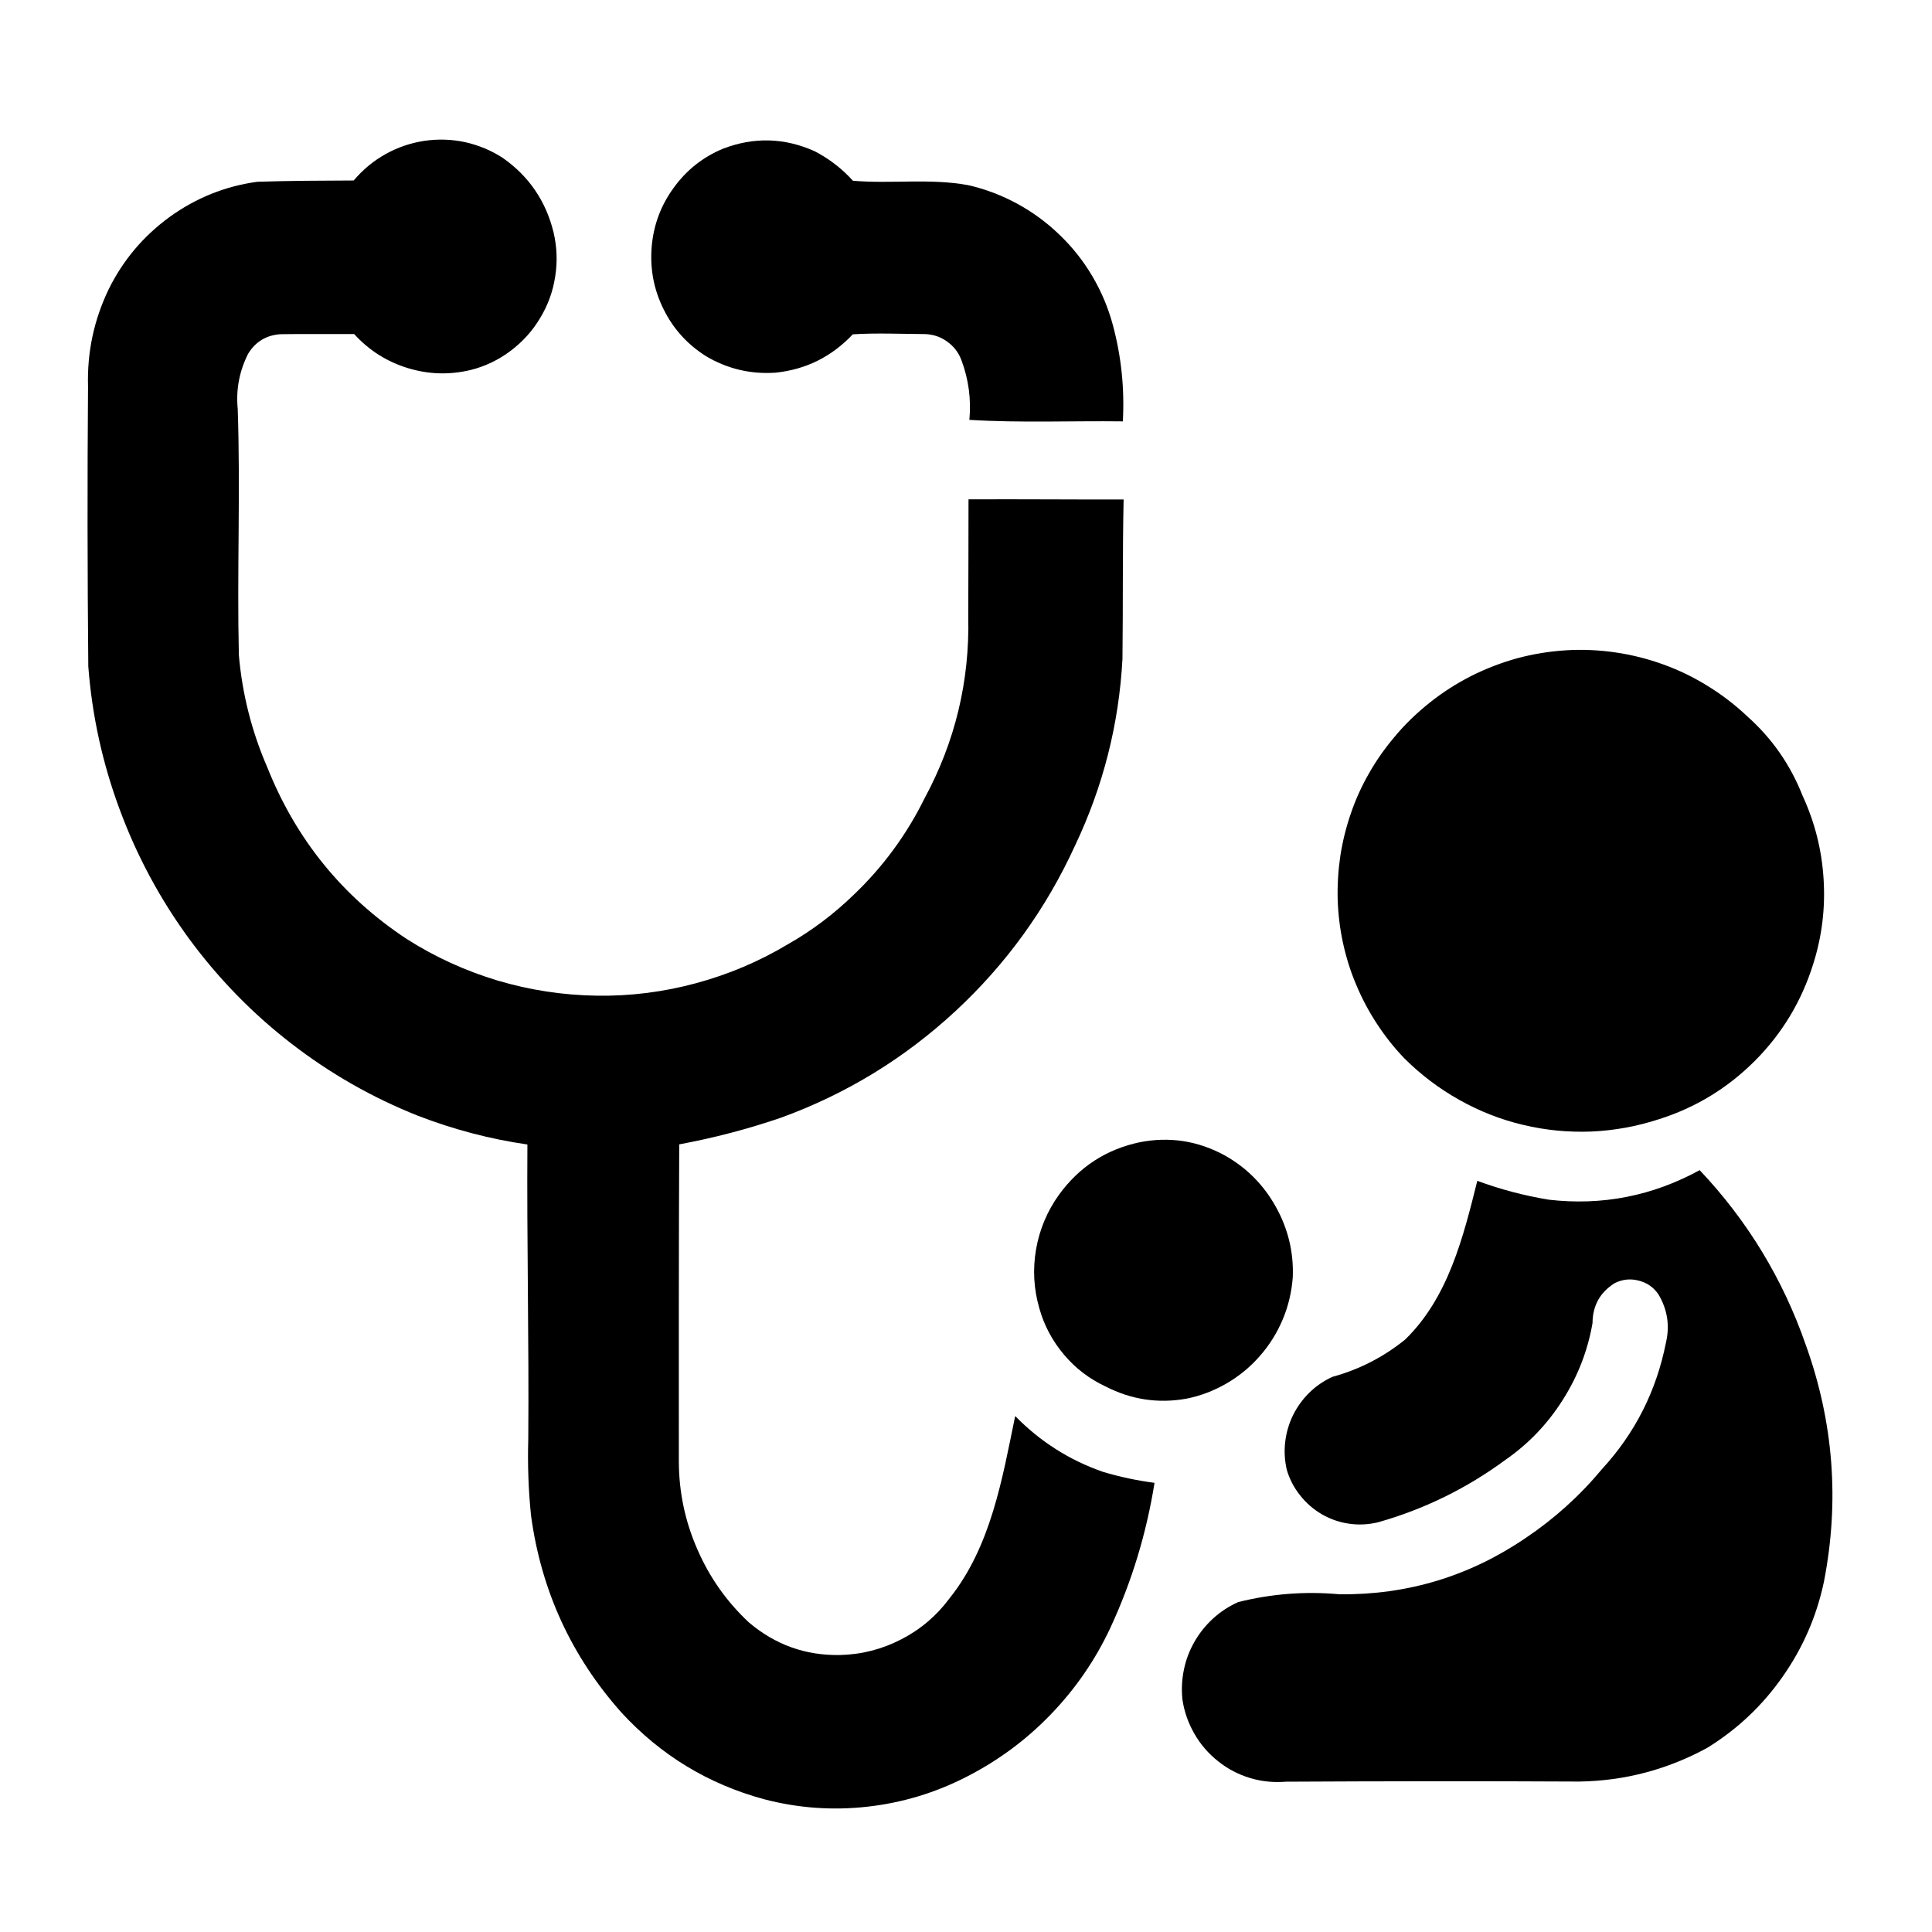
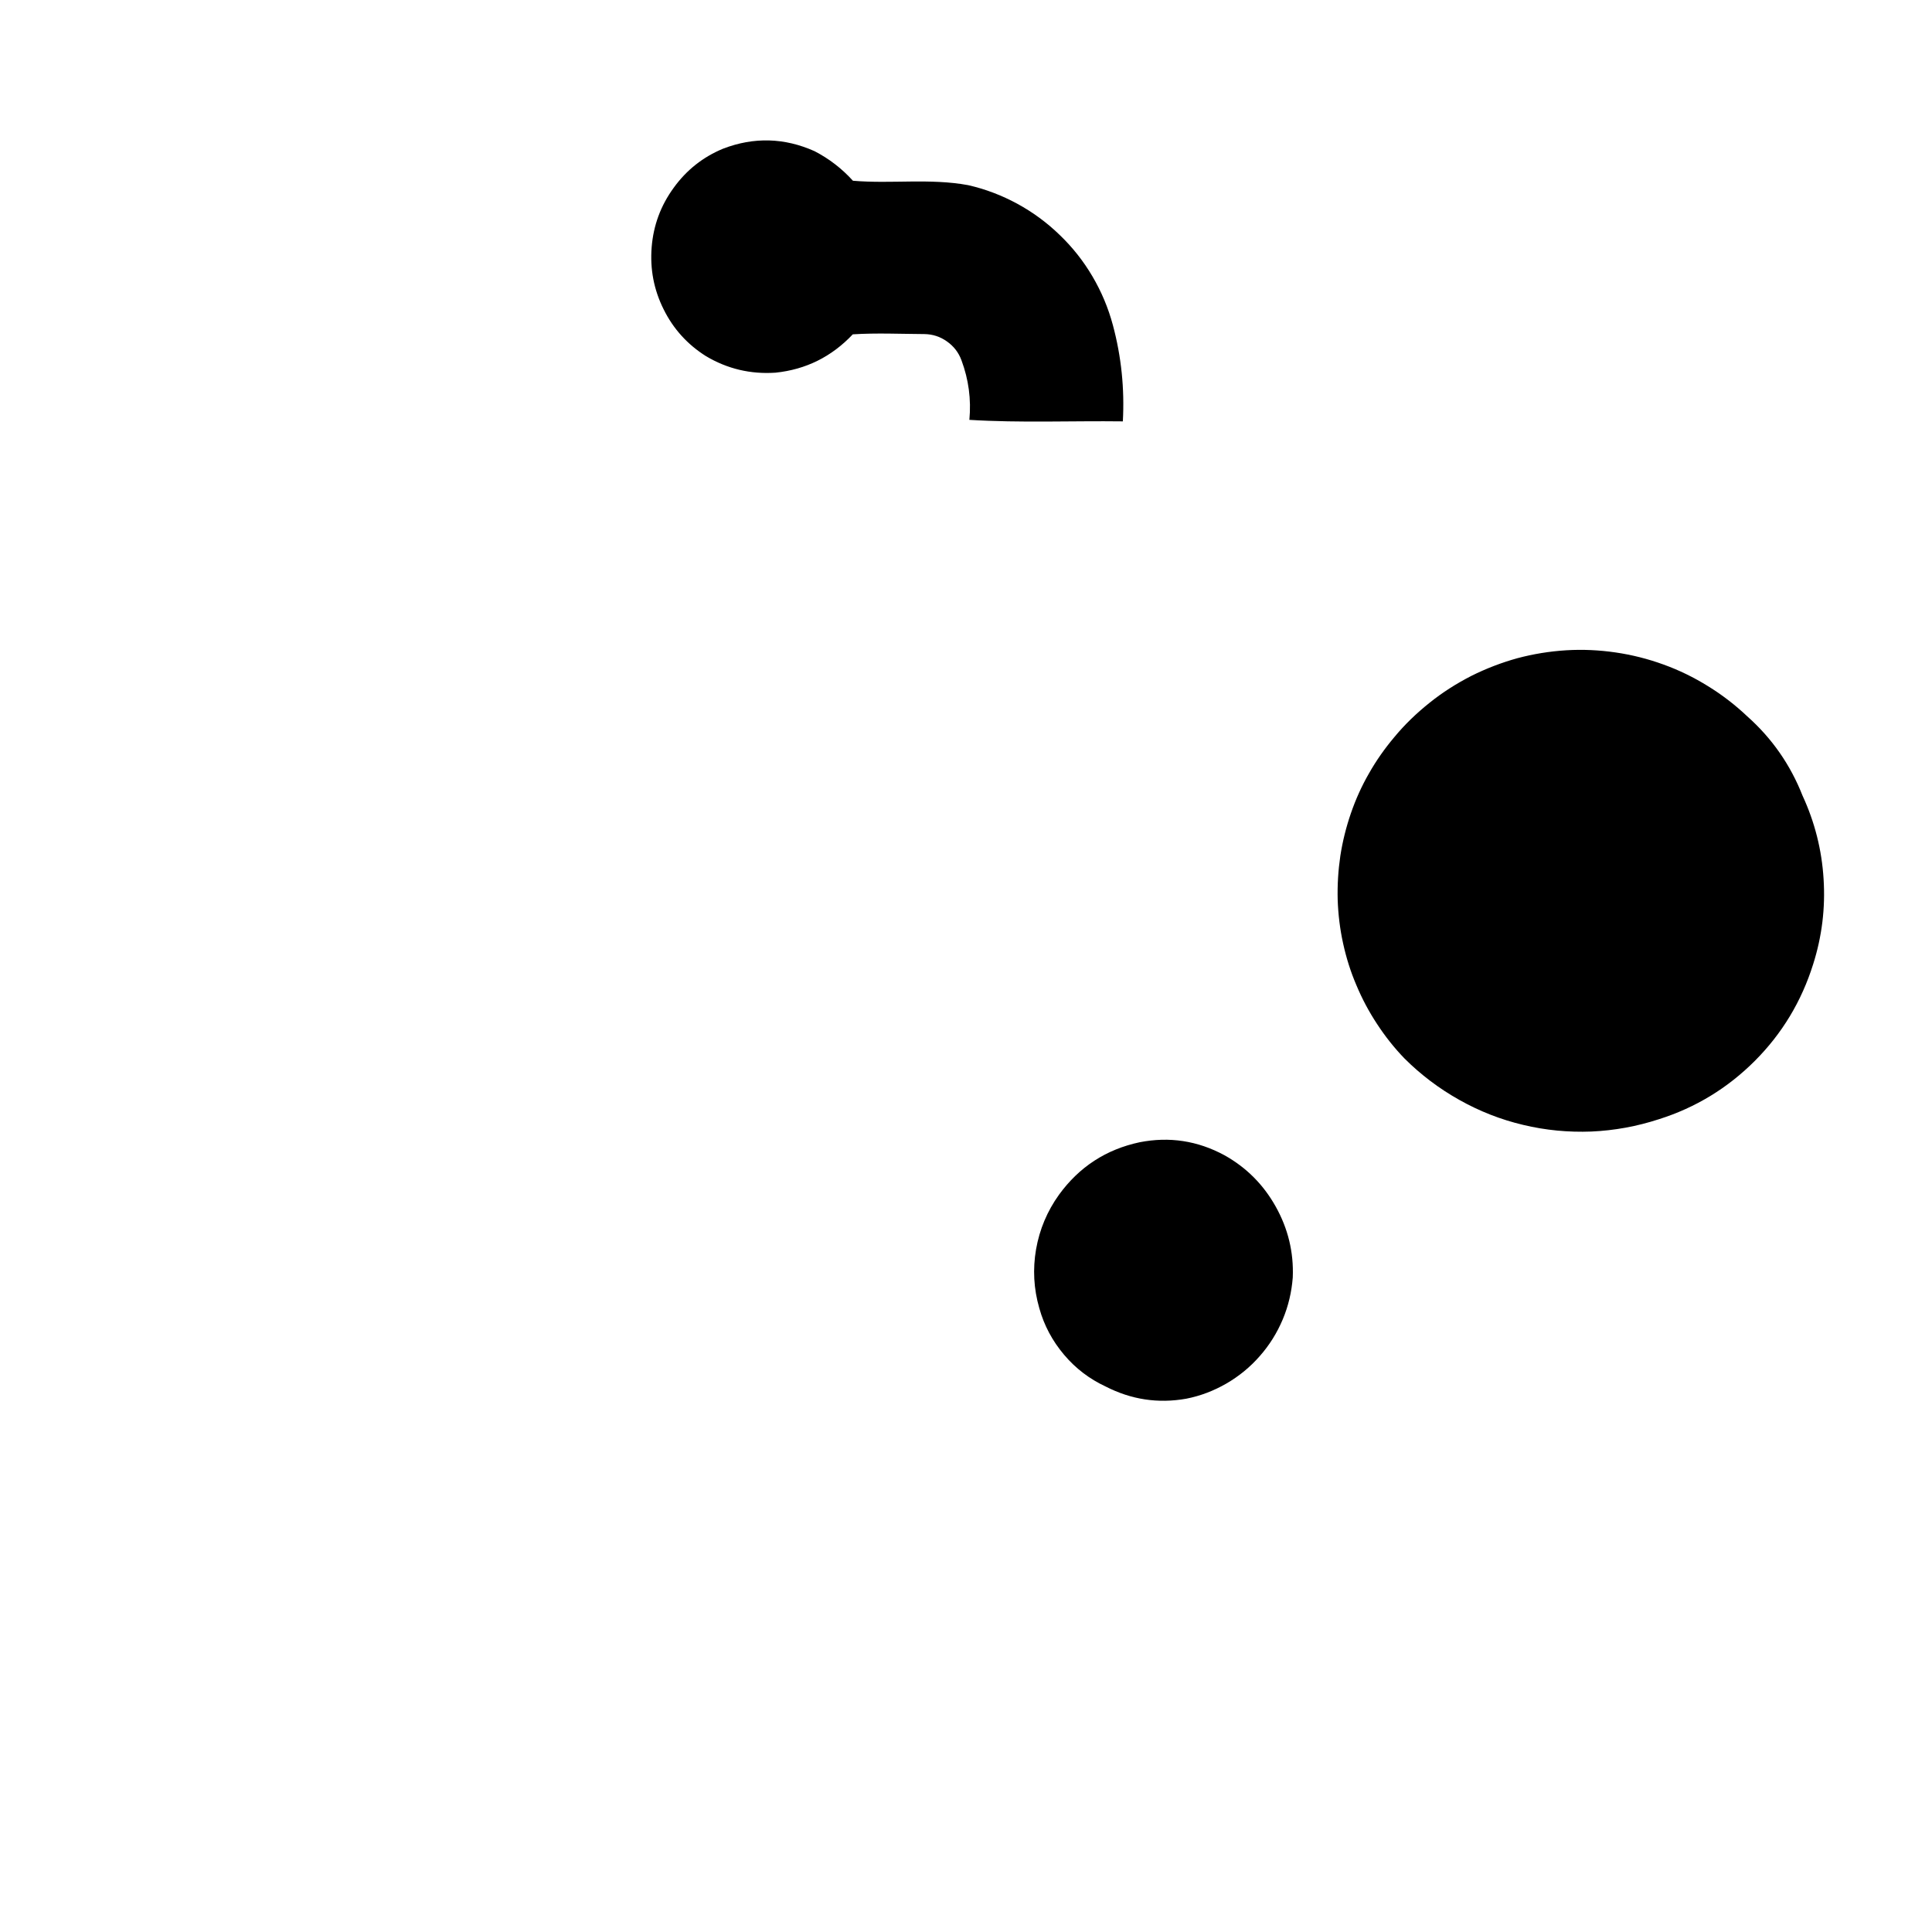
<svg xmlns="http://www.w3.org/2000/svg" width="80" zoomAndPan="magnify" viewBox="0 0 60 60" height="80" preserveAspectRatio="xMidYMid meet" version="1.0">
  <defs>
    <clipPath id="5e17f9bd99">
-       <path d="M 2.574 4 L 36 4 L 36 56.41 L 2.574 56.41 Z M 2.574 4 " clip-rule="nonzero" />
-     </clipPath>
+       </clipPath>
  </defs>
  <g clip-path="url(#5e17f9bd99)">
    <path fill="#000000" d="M 31.527 43.977 C 31.125 45.934 30.773 48.027 29.492 49.633 C 29.09 50.176 28.59 50.602 27.992 50.91 C 27.395 51.219 26.758 51.383 26.086 51.398 C 25.016 51.418 24.07 51.078 23.25 50.379 C 22.562 49.734 22.031 48.98 21.656 48.113 C 21.277 47.25 21.086 46.344 21.082 45.398 C 21.082 42.109 21.078 38.824 21.094 35.539 C 22.172 35.34 23.23 35.062 24.266 34.707 C 26.289 33.969 28.09 32.867 29.672 31.402 C 31.25 29.938 32.492 28.219 33.391 26.25 C 34.258 24.422 34.75 22.492 34.859 20.465 C 34.879 18.816 34.859 17.164 34.895 15.512 C 33.289 15.516 31.684 15.5 30.078 15.508 C 30.074 16.719 30.078 17.934 30.07 19.145 C 30.117 21.148 29.664 23.031 28.715 24.789 C 28.156 25.922 27.422 26.922 26.508 27.793 C 25.895 28.387 25.219 28.898 24.477 29.32 C 23.578 29.859 22.625 30.262 21.613 30.535 C 20.602 30.809 19.574 30.938 18.531 30.922 C 17.484 30.906 16.461 30.75 15.457 30.453 C 14.457 30.152 13.512 29.723 12.629 29.16 C 10.629 27.84 9.188 26.059 8.297 23.82 C 7.816 22.711 7.523 21.551 7.418 20.344 C 7.359 17.797 7.469 15.25 7.383 12.703 C 7.324 12.098 7.434 11.523 7.707 10.984 C 7.938 10.609 8.27 10.41 8.707 10.379 C 9.469 10.367 10.234 10.379 11 10.375 C 11.457 10.879 12.012 11.23 12.66 11.43 C 13.309 11.629 13.965 11.648 14.625 11.488 C 15.074 11.375 15.484 11.176 15.855 10.898 C 16.227 10.617 16.535 10.281 16.773 9.879 C 17.016 9.48 17.172 9.051 17.242 8.59 C 17.316 8.125 17.297 7.668 17.191 7.215 C 16.953 6.246 16.43 5.477 15.617 4.906 C 15.258 4.672 14.863 4.508 14.441 4.414 C 14.023 4.324 13.598 4.312 13.172 4.375 C 12.746 4.441 12.344 4.578 11.969 4.789 C 11.59 5 11.266 5.273 10.984 5.605 C 9.988 5.609 8.992 5.613 7.992 5.645 C 6.996 5.781 6.09 6.145 5.273 6.734 C 4.457 7.328 3.824 8.074 3.375 8.984 C 2.918 9.934 2.703 10.938 2.734 11.996 C 2.711 14.895 2.715 17.797 2.742 20.695 C 2.859 22.227 3.184 23.707 3.719 25.145 C 4.25 26.582 4.969 27.918 5.871 29.152 C 6.777 30.383 7.832 31.469 9.039 32.402 C 10.246 33.336 11.559 34.086 12.973 34.648 C 14.074 35.074 15.211 35.375 16.379 35.543 C 16.359 38.59 16.43 41.633 16.406 44.684 C 16.383 45.48 16.41 46.277 16.492 47.07 C 16.809 49.402 17.746 51.441 19.305 53.191 C 20.523 54.512 21.996 55.406 23.723 55.875 C 24.777 56.152 25.848 56.23 26.934 56.109 C 28.016 55.988 29.043 55.68 30.016 55.18 C 30.996 54.68 31.871 54.035 32.637 53.238 C 33.402 52.445 34.02 51.547 34.488 50.543 C 35.152 49.109 35.605 47.613 35.855 46.051 C 35.312 45.98 34.781 45.867 34.258 45.711 C 33.211 45.348 32.305 44.77 31.527 43.977 Z M 31.527 43.977 " fill-opacity="1" fill-rule="nonzero" />
  </g>
  <path fill="#000000" d="M 21.922 11.059 C 22.59 11.457 23.309 11.625 24.082 11.574 C 25.027 11.477 25.828 11.078 26.484 10.383 C 27.223 10.336 27.969 10.371 28.707 10.375 C 28.965 10.379 29.195 10.453 29.406 10.602 C 29.617 10.75 29.77 10.945 29.859 11.188 C 30.082 11.785 30.164 12.402 30.105 13.039 C 31.691 13.137 33.285 13.066 34.871 13.086 C 34.926 12.07 34.824 11.074 34.562 10.098 C 34.418 9.562 34.207 9.059 33.926 8.582 C 33.645 8.105 33.309 7.68 32.91 7.297 C 32.516 6.914 32.074 6.59 31.594 6.328 C 31.109 6.066 30.602 5.871 30.066 5.75 C 28.883 5.531 27.676 5.715 26.488 5.613 C 26.145 5.234 25.75 4.93 25.297 4.695 C 24.363 4.277 23.414 4.25 22.457 4.617 C 21.832 4.875 21.32 5.281 20.922 5.832 C 20.52 6.383 20.293 6.996 20.238 7.676 C 20.184 8.355 20.305 8.996 20.609 9.605 C 20.91 10.215 21.352 10.699 21.922 11.059 Z M 21.922 11.059 " fill-opacity="1" fill-rule="nonzero" />
  <path fill="#000000" d="M 51.52 34.758 C 52.66 34.398 53.652 33.793 54.5 32.945 C 55.348 32.094 55.949 31.094 56.309 29.945 C 56.582 29.086 56.691 28.203 56.633 27.297 C 56.578 26.395 56.359 25.531 55.98 24.711 C 55.602 23.75 55.031 22.93 54.262 22.246 C 53.887 21.891 53.48 21.578 53.043 21.309 C 52.602 21.035 52.145 20.812 51.66 20.637 C 51.176 20.461 50.68 20.336 50.172 20.262 C 49.664 20.188 49.152 20.164 48.641 20.195 C 48.125 20.227 47.621 20.309 47.125 20.441 C 46.629 20.578 46.152 20.762 45.691 20.992 C 45.234 21.227 44.801 21.5 44.398 21.824 C 43.996 22.145 43.625 22.5 43.297 22.898 C 43.004 23.246 42.742 23.617 42.516 24.016 C 42.289 24.41 42.102 24.824 41.953 25.258 C 41.805 25.688 41.695 26.129 41.625 26.582 C 41.559 27.031 41.531 27.488 41.543 27.945 C 41.559 28.402 41.613 28.852 41.711 29.297 C 41.809 29.746 41.945 30.18 42.125 30.598 C 42.301 31.02 42.516 31.422 42.766 31.801 C 43.016 32.184 43.297 32.539 43.613 32.867 C 44.121 33.375 44.691 33.805 45.316 34.156 C 45.941 34.508 46.605 34.77 47.301 34.934 C 48 35.102 48.707 35.168 49.422 35.141 C 50.141 35.109 50.84 34.98 51.52 34.758 Z M 51.52 34.758 " fill-opacity="1" fill-rule="nonzero" />
  <path fill="#000000" d="M 40.148 39.672 C 40.18 38.887 40 38.152 39.617 37.469 C 39.234 36.785 38.703 36.254 38.023 35.875 C 37.191 35.426 36.316 35.293 35.395 35.473 C 34.352 35.695 33.516 36.238 32.887 37.105 C 32.523 37.613 32.285 38.176 32.176 38.797 C 32.07 39.414 32.102 40.023 32.277 40.629 C 32.426 41.164 32.684 41.645 33.043 42.07 C 33.402 42.496 33.832 42.824 34.336 43.059 C 35.129 43.465 35.961 43.594 36.84 43.438 C 37.281 43.352 37.699 43.191 38.09 42.965 C 38.48 42.738 38.824 42.457 39.121 42.117 C 39.422 41.777 39.66 41.395 39.836 40.977 C 40.012 40.559 40.113 40.125 40.148 39.672 Z M 40.148 39.672 " fill-opacity="1" fill-rule="nonzero" />
-   <path fill="#000000" d="M 56.074 41.75 C 55.363 39.711 54.266 37.906 52.785 36.34 C 51.32 37.141 49.758 37.449 48.102 37.258 C 47.34 37.133 46.598 36.938 45.879 36.672 C 45.441 38.426 44.977 40.301 43.637 41.602 C 42.965 42.145 42.215 42.531 41.383 42.758 C 41.117 42.879 40.879 43.039 40.672 43.242 C 40.461 43.445 40.293 43.68 40.16 43.941 C 40.031 44.207 39.949 44.48 39.914 44.773 C 39.879 45.062 39.895 45.352 39.961 45.641 C 40.047 45.934 40.184 46.199 40.375 46.438 C 40.562 46.676 40.789 46.875 41.051 47.027 C 41.316 47.18 41.598 47.277 41.898 47.32 C 42.199 47.363 42.496 47.348 42.793 47.277 C 44.23 46.871 45.551 46.223 46.754 45.336 C 47.469 44.84 48.059 44.223 48.527 43.484 C 48.996 42.75 49.309 41.949 49.457 41.09 C 49.461 40.547 49.691 40.133 50.148 39.848 C 50.387 39.73 50.633 39.703 50.887 39.77 C 51.145 39.832 51.348 39.973 51.5 40.191 C 51.781 40.66 51.863 41.16 51.738 41.695 C 51.441 43.195 50.781 44.504 49.75 45.625 C 49.062 46.453 48.273 47.164 47.383 47.762 C 45.633 48.953 43.707 49.535 41.598 49.512 C 40.535 49.414 39.488 49.496 38.453 49.754 C 38.168 49.883 37.906 50.051 37.676 50.262 C 37.445 50.473 37.25 50.715 37.094 50.988 C 36.938 51.262 36.828 51.551 36.766 51.859 C 36.703 52.168 36.688 52.48 36.723 52.793 C 36.781 53.168 36.906 53.523 37.098 53.852 C 37.289 54.184 37.535 54.465 37.832 54.699 C 38.129 54.938 38.461 55.109 38.824 55.219 C 39.188 55.328 39.559 55.363 39.938 55.332 C 42.973 55.316 46.012 55.312 49.051 55.328 C 50.457 55.305 51.781 54.957 53.02 54.281 C 53.949 53.707 54.73 52.973 55.359 52.074 C 55.988 51.18 56.418 50.195 56.645 49.117 C 57.133 46.609 56.941 44.152 56.074 41.75 Z M 56.074 41.75 " fill-opacity="1" fill-rule="nonzero" />
</svg>